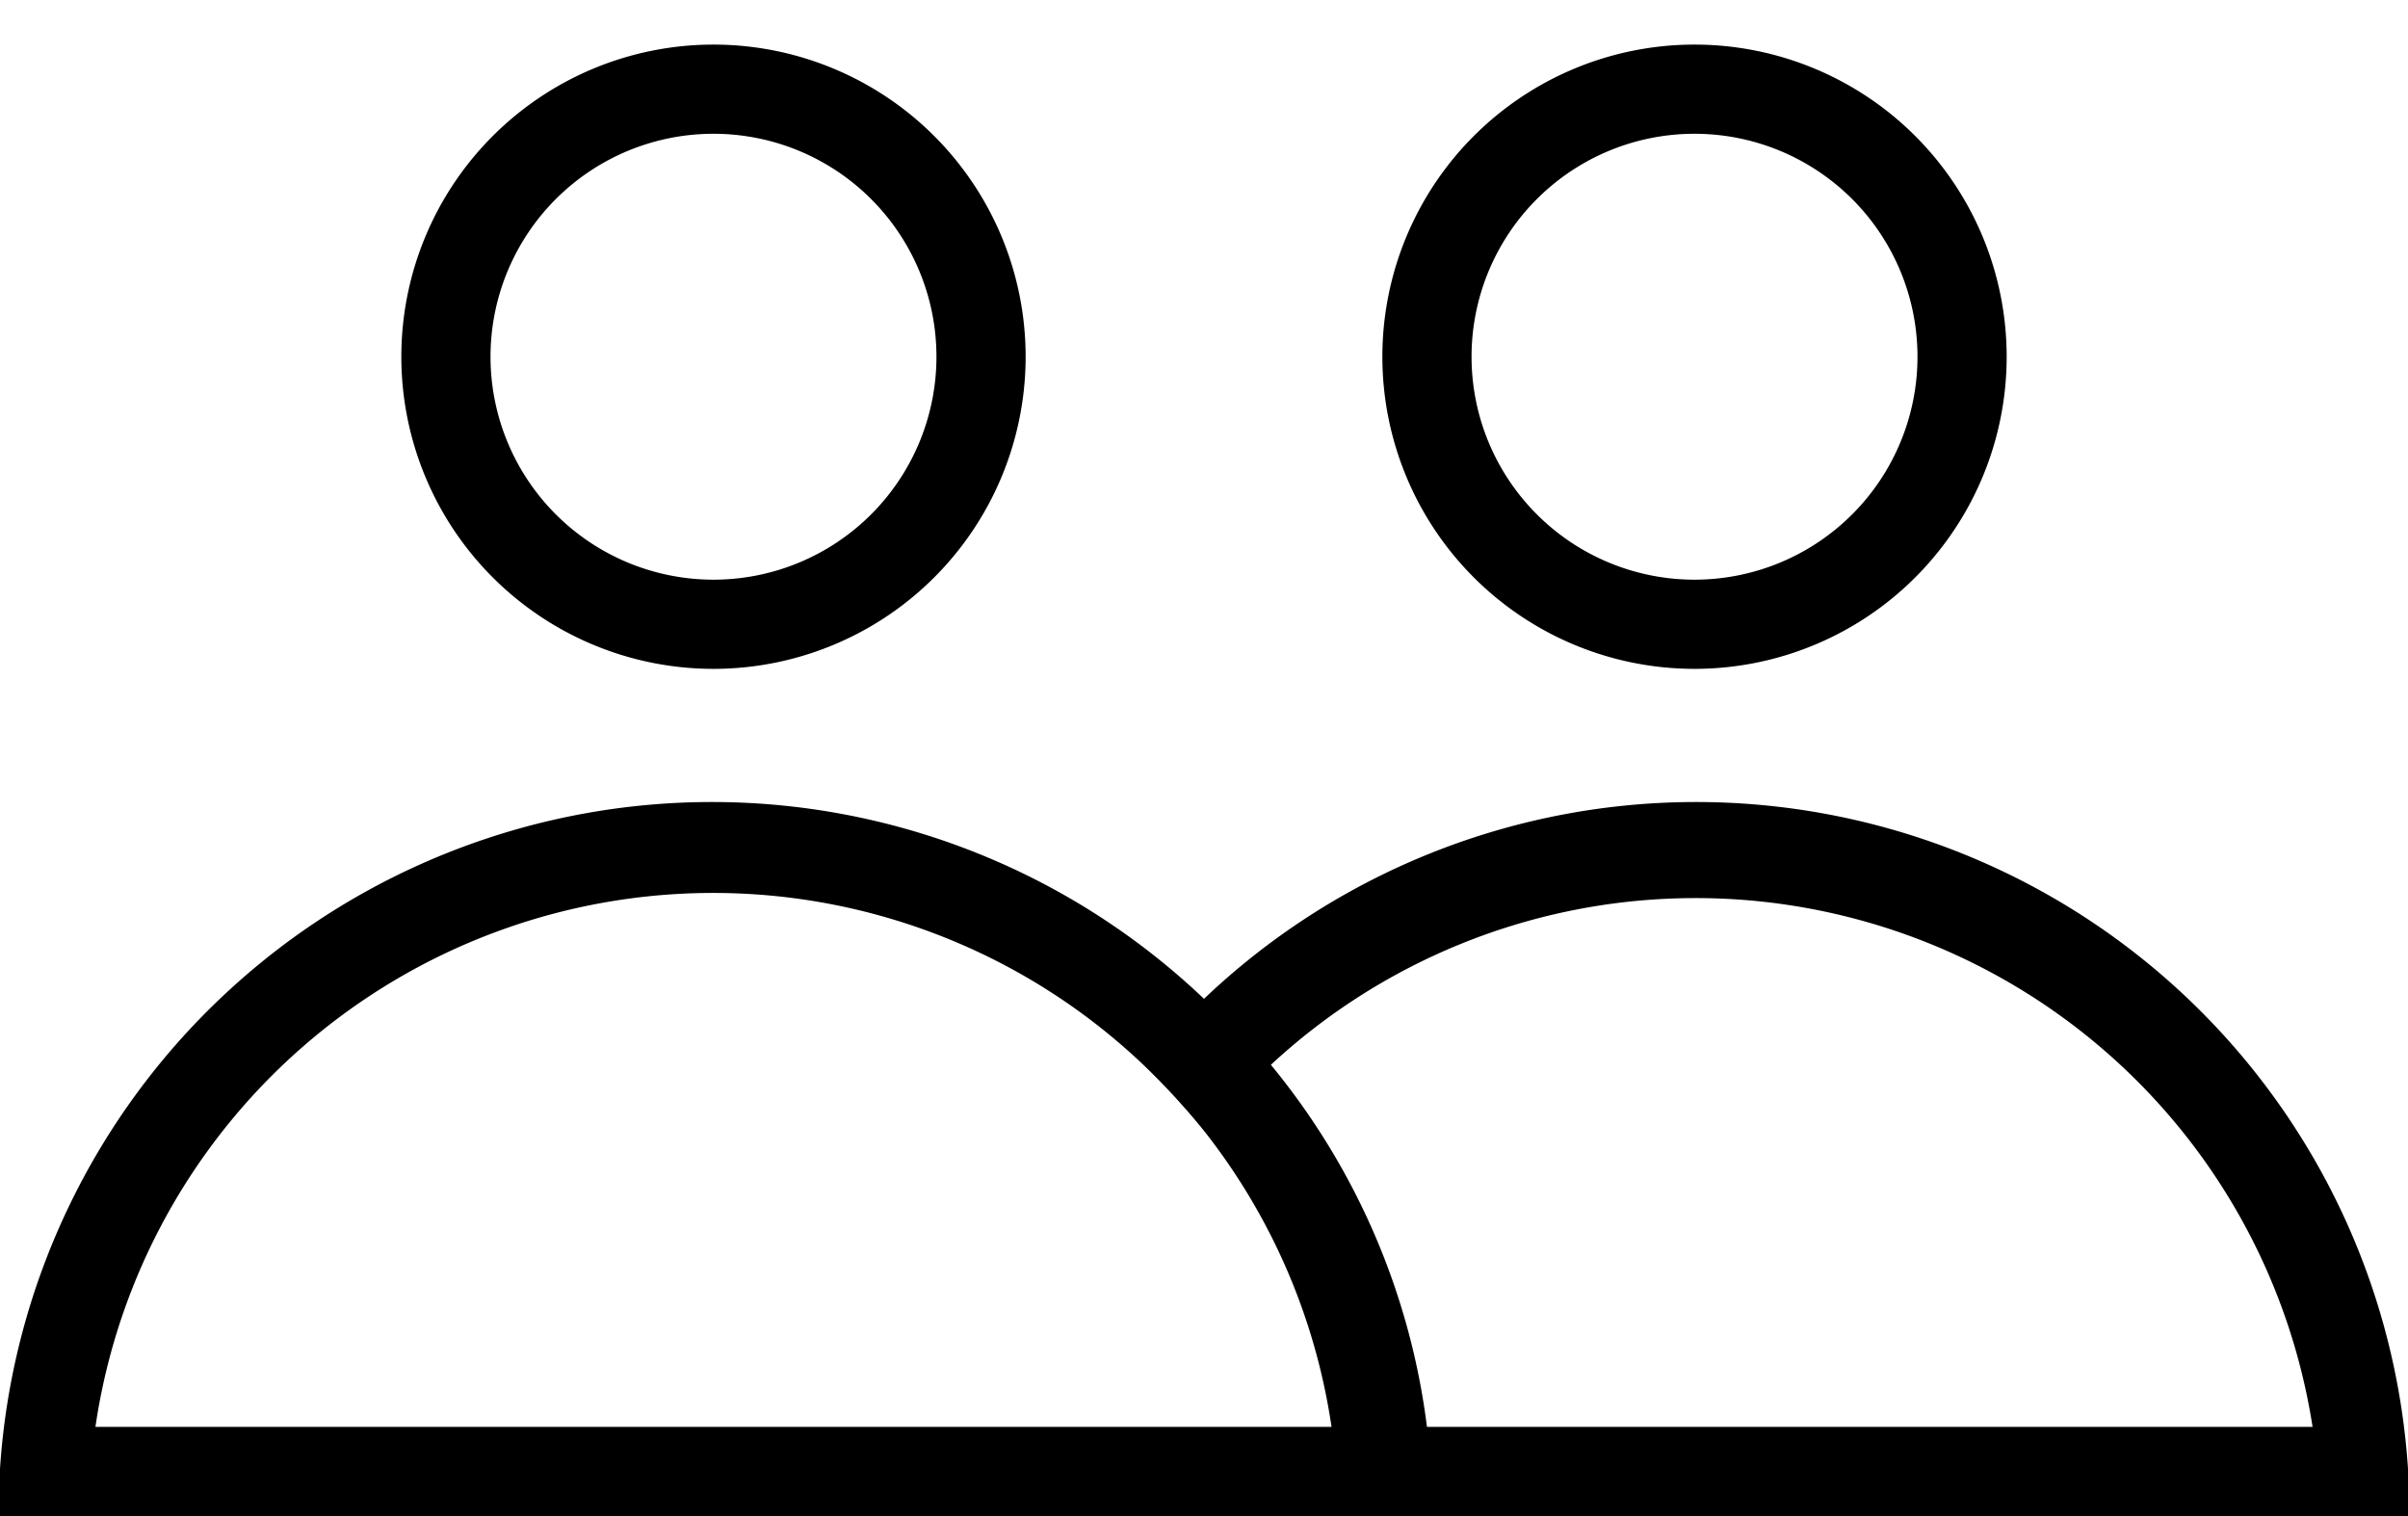
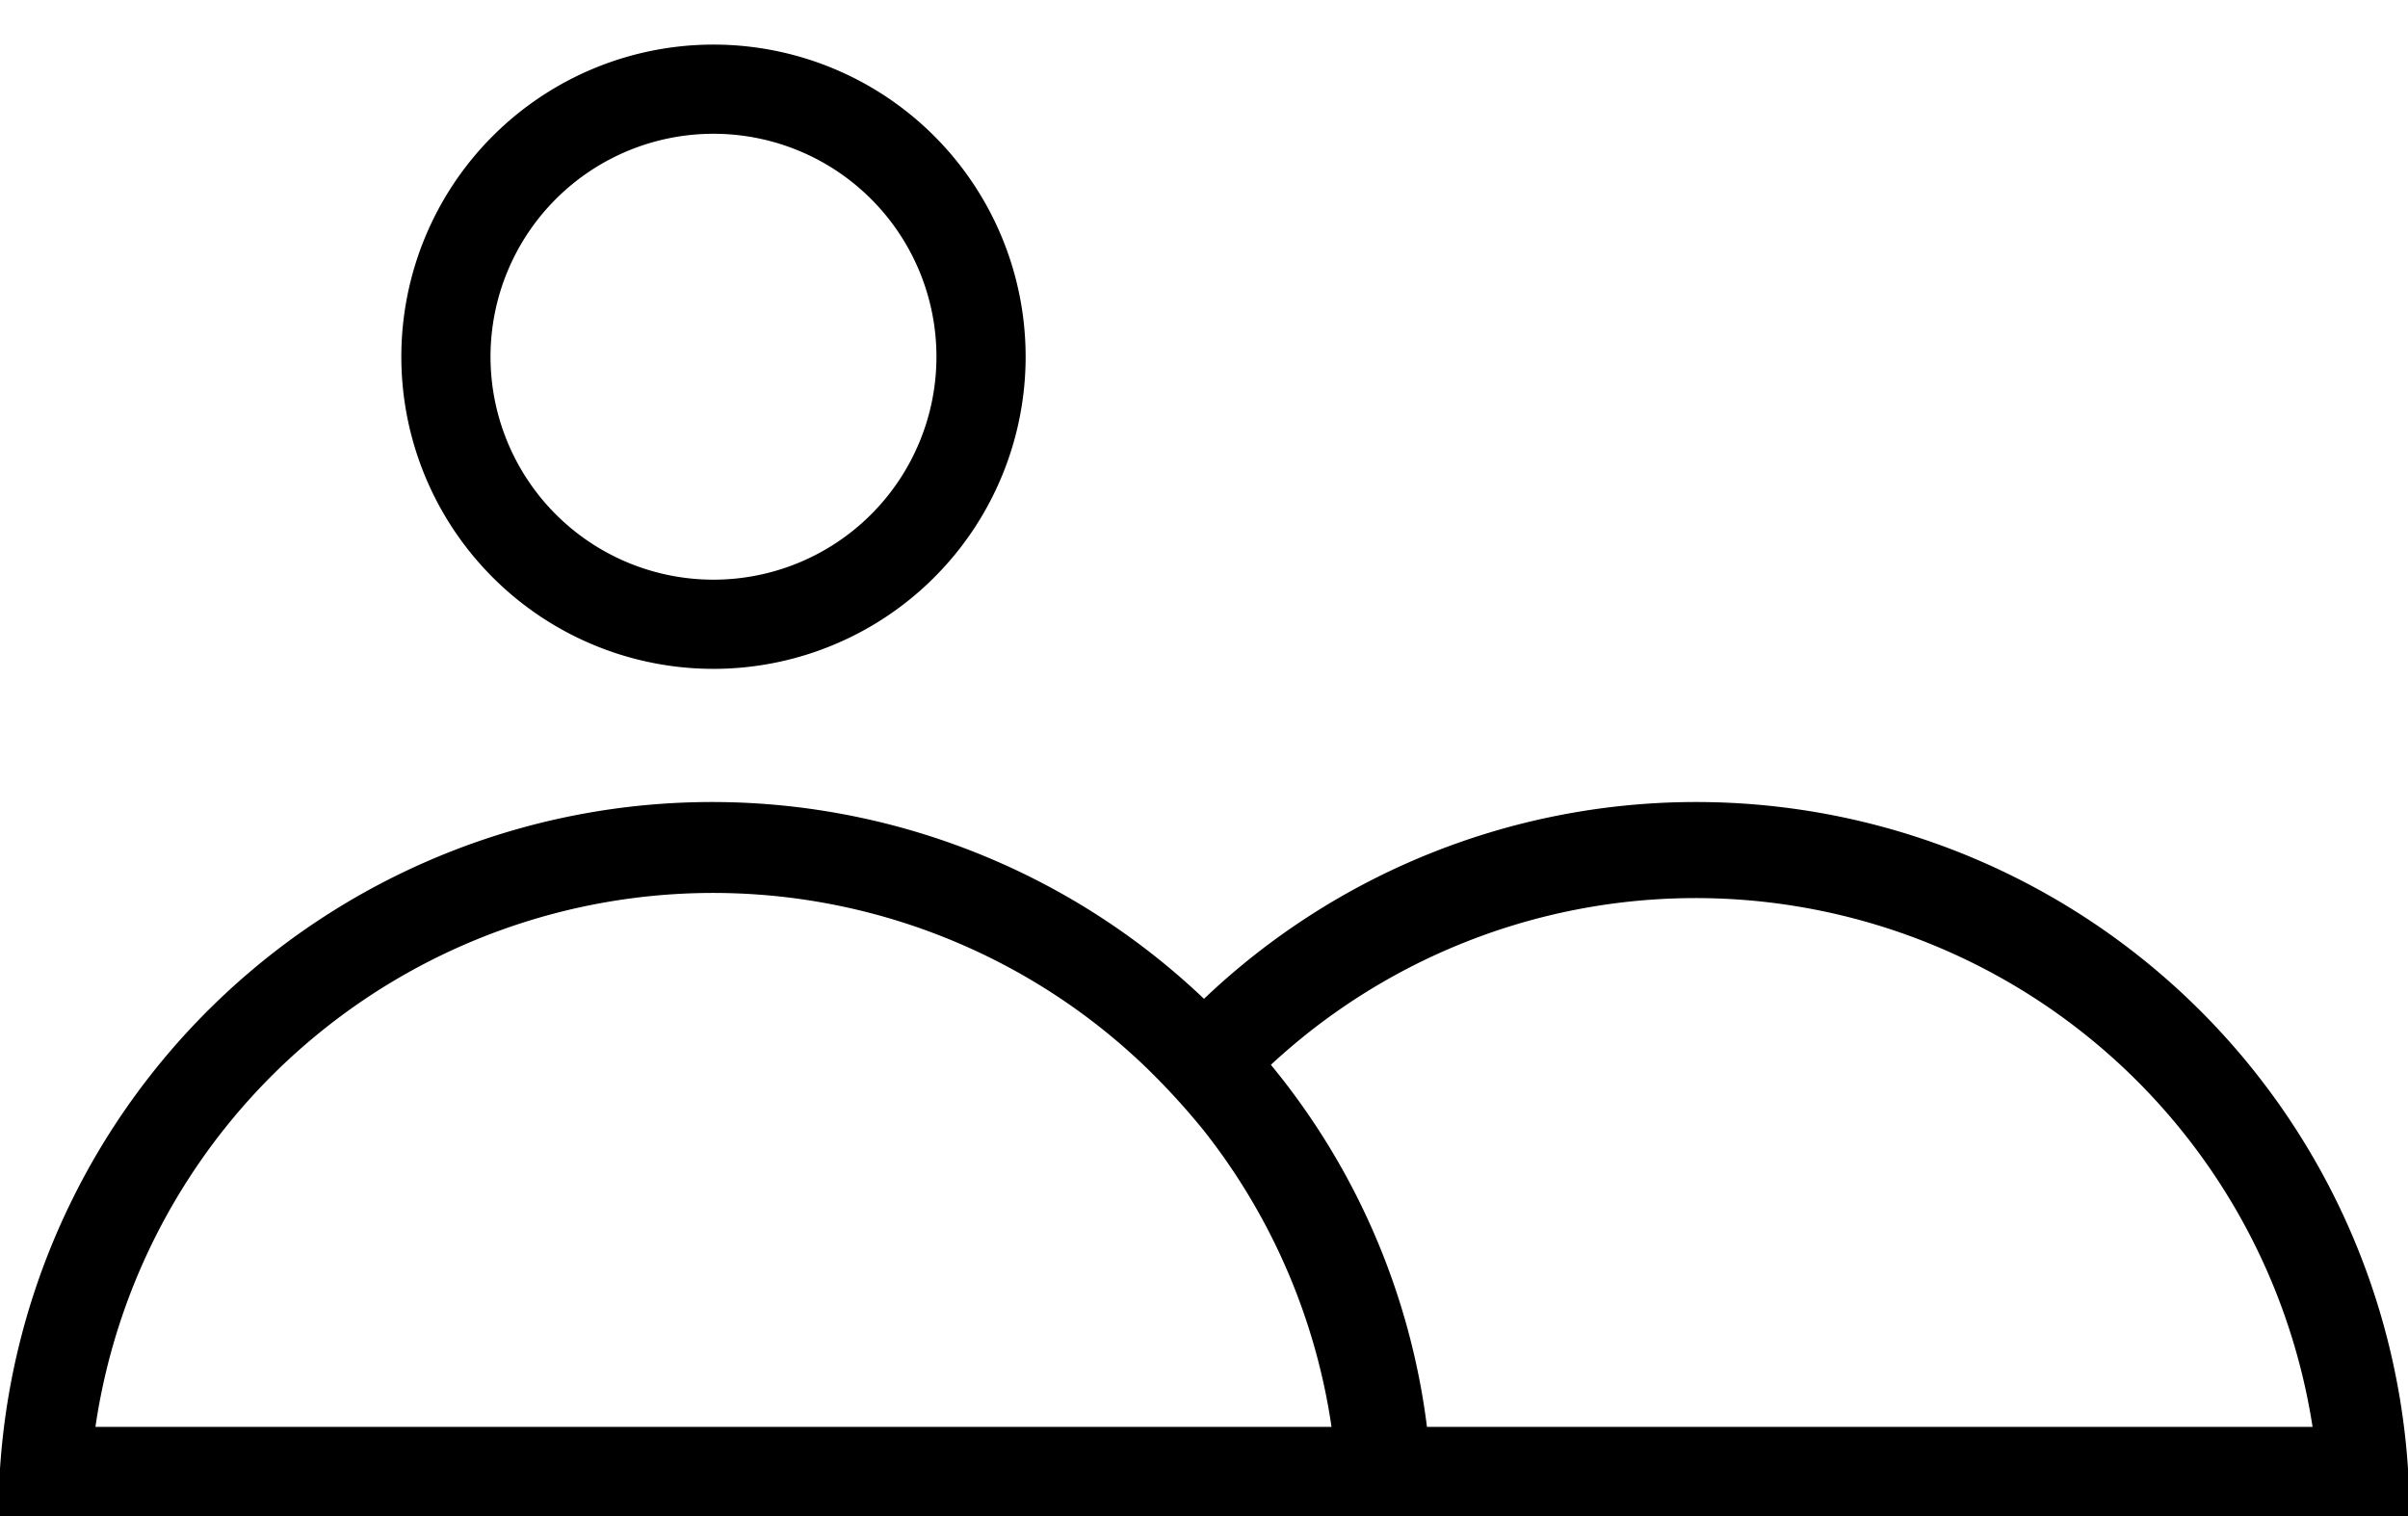
<svg xmlns="http://www.w3.org/2000/svg" id="Layer_1" data-name="Layer 1" viewBox="0 0 27 17">
-   <path d="M8,7.5A3.5,3.5,0,1,1,11.5,4,3.5,3.5,0,0,1,8,7.5Zm0-6A2.5,2.5,0,1,0,10.5,4,2.5,2.5,0,0,0,8,1.5Z" />
-   <path d="M19,7.5A3.5,3.5,0,1,1,22.5,4,3.5,3.5,0,0,1,19,7.5Zm0-6A2.5,2.5,0,1,0,21.5,4,2.5,2.5,0,0,0,19,1.5Z" />
+   <path d="M8,7.5A3.5,3.5,0,1,1,11.5,4,3.5,3.5,0,0,1,8,7.5m0-6A2.5,2.5,0,1,0,10.5,4,2.5,2.5,0,0,0,8,1.5Z" />
  <path d="M1.07,16a7,7,0,0,1,11.75-4.06,8,8,0,0,1,.68.74A7,7,0,0,1,14.93,16ZM27,16.47A8,8,0,0,0,13.5,11.2,8,8,0,0,0,0,16.47L0,17H27Zm-11-.47a7.93,7.93,0,0,0-1.75-4.06A7,7,0,0,1,25.93,16Z" />
</svg>